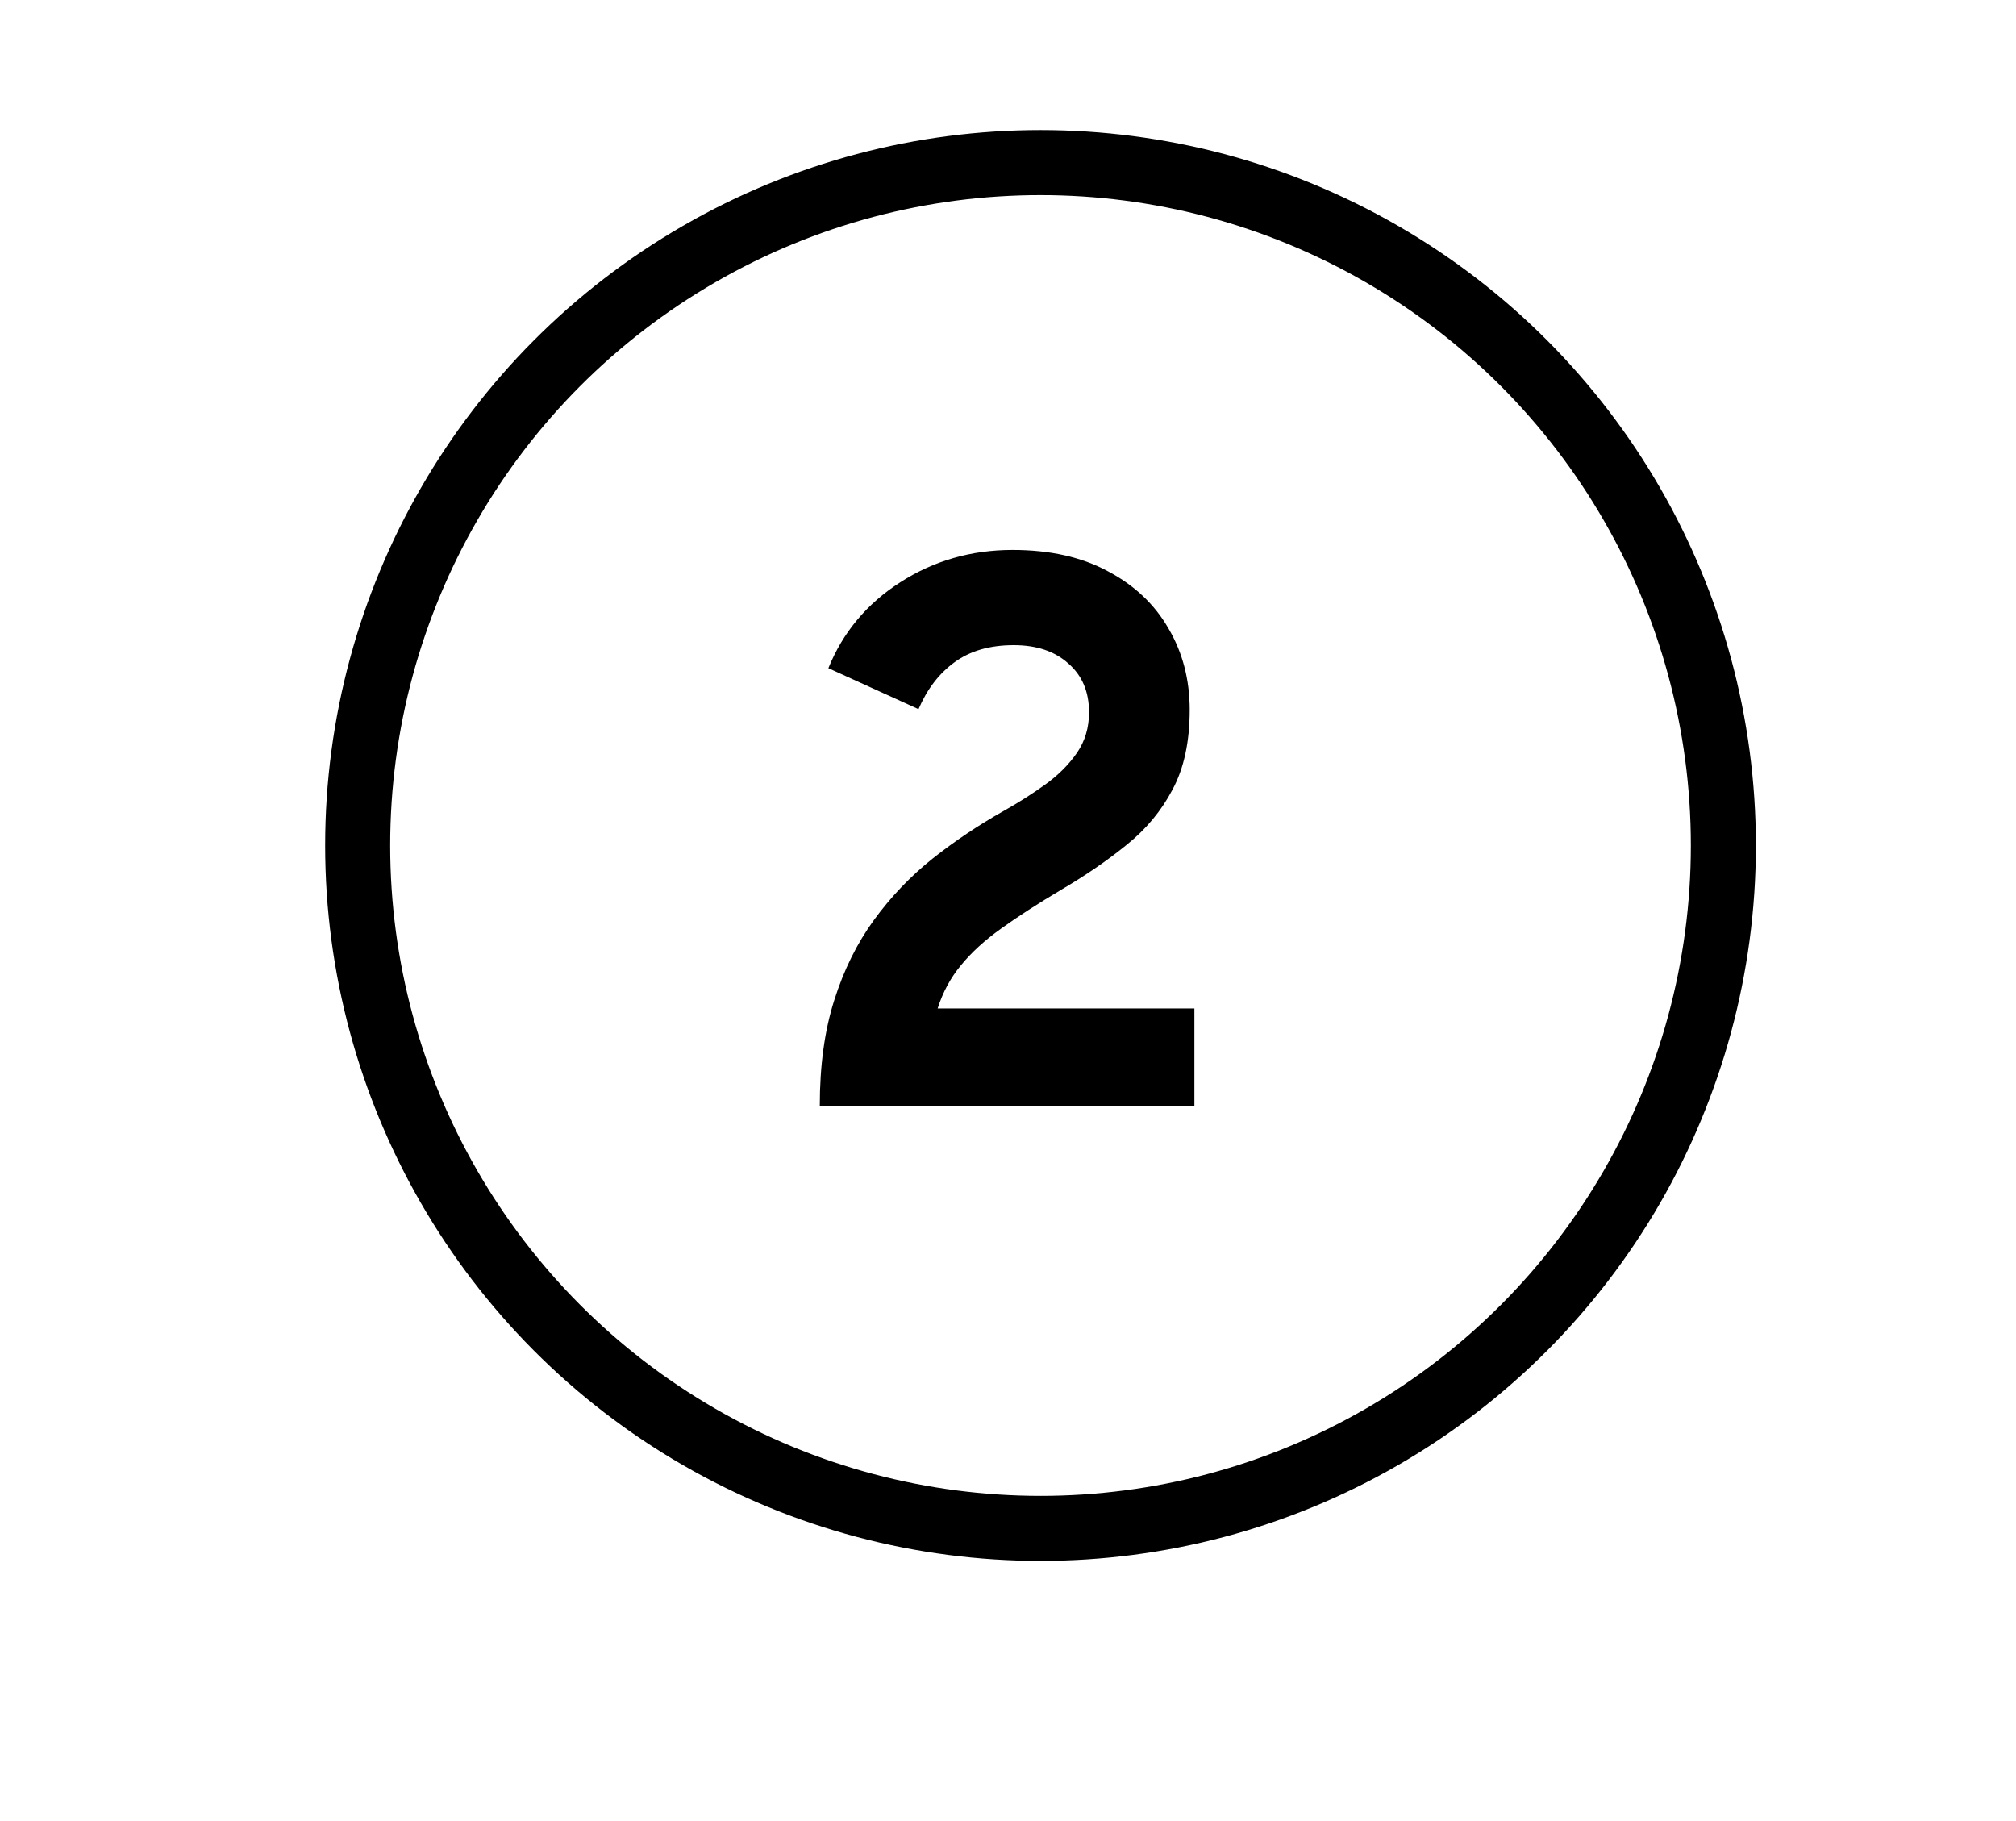
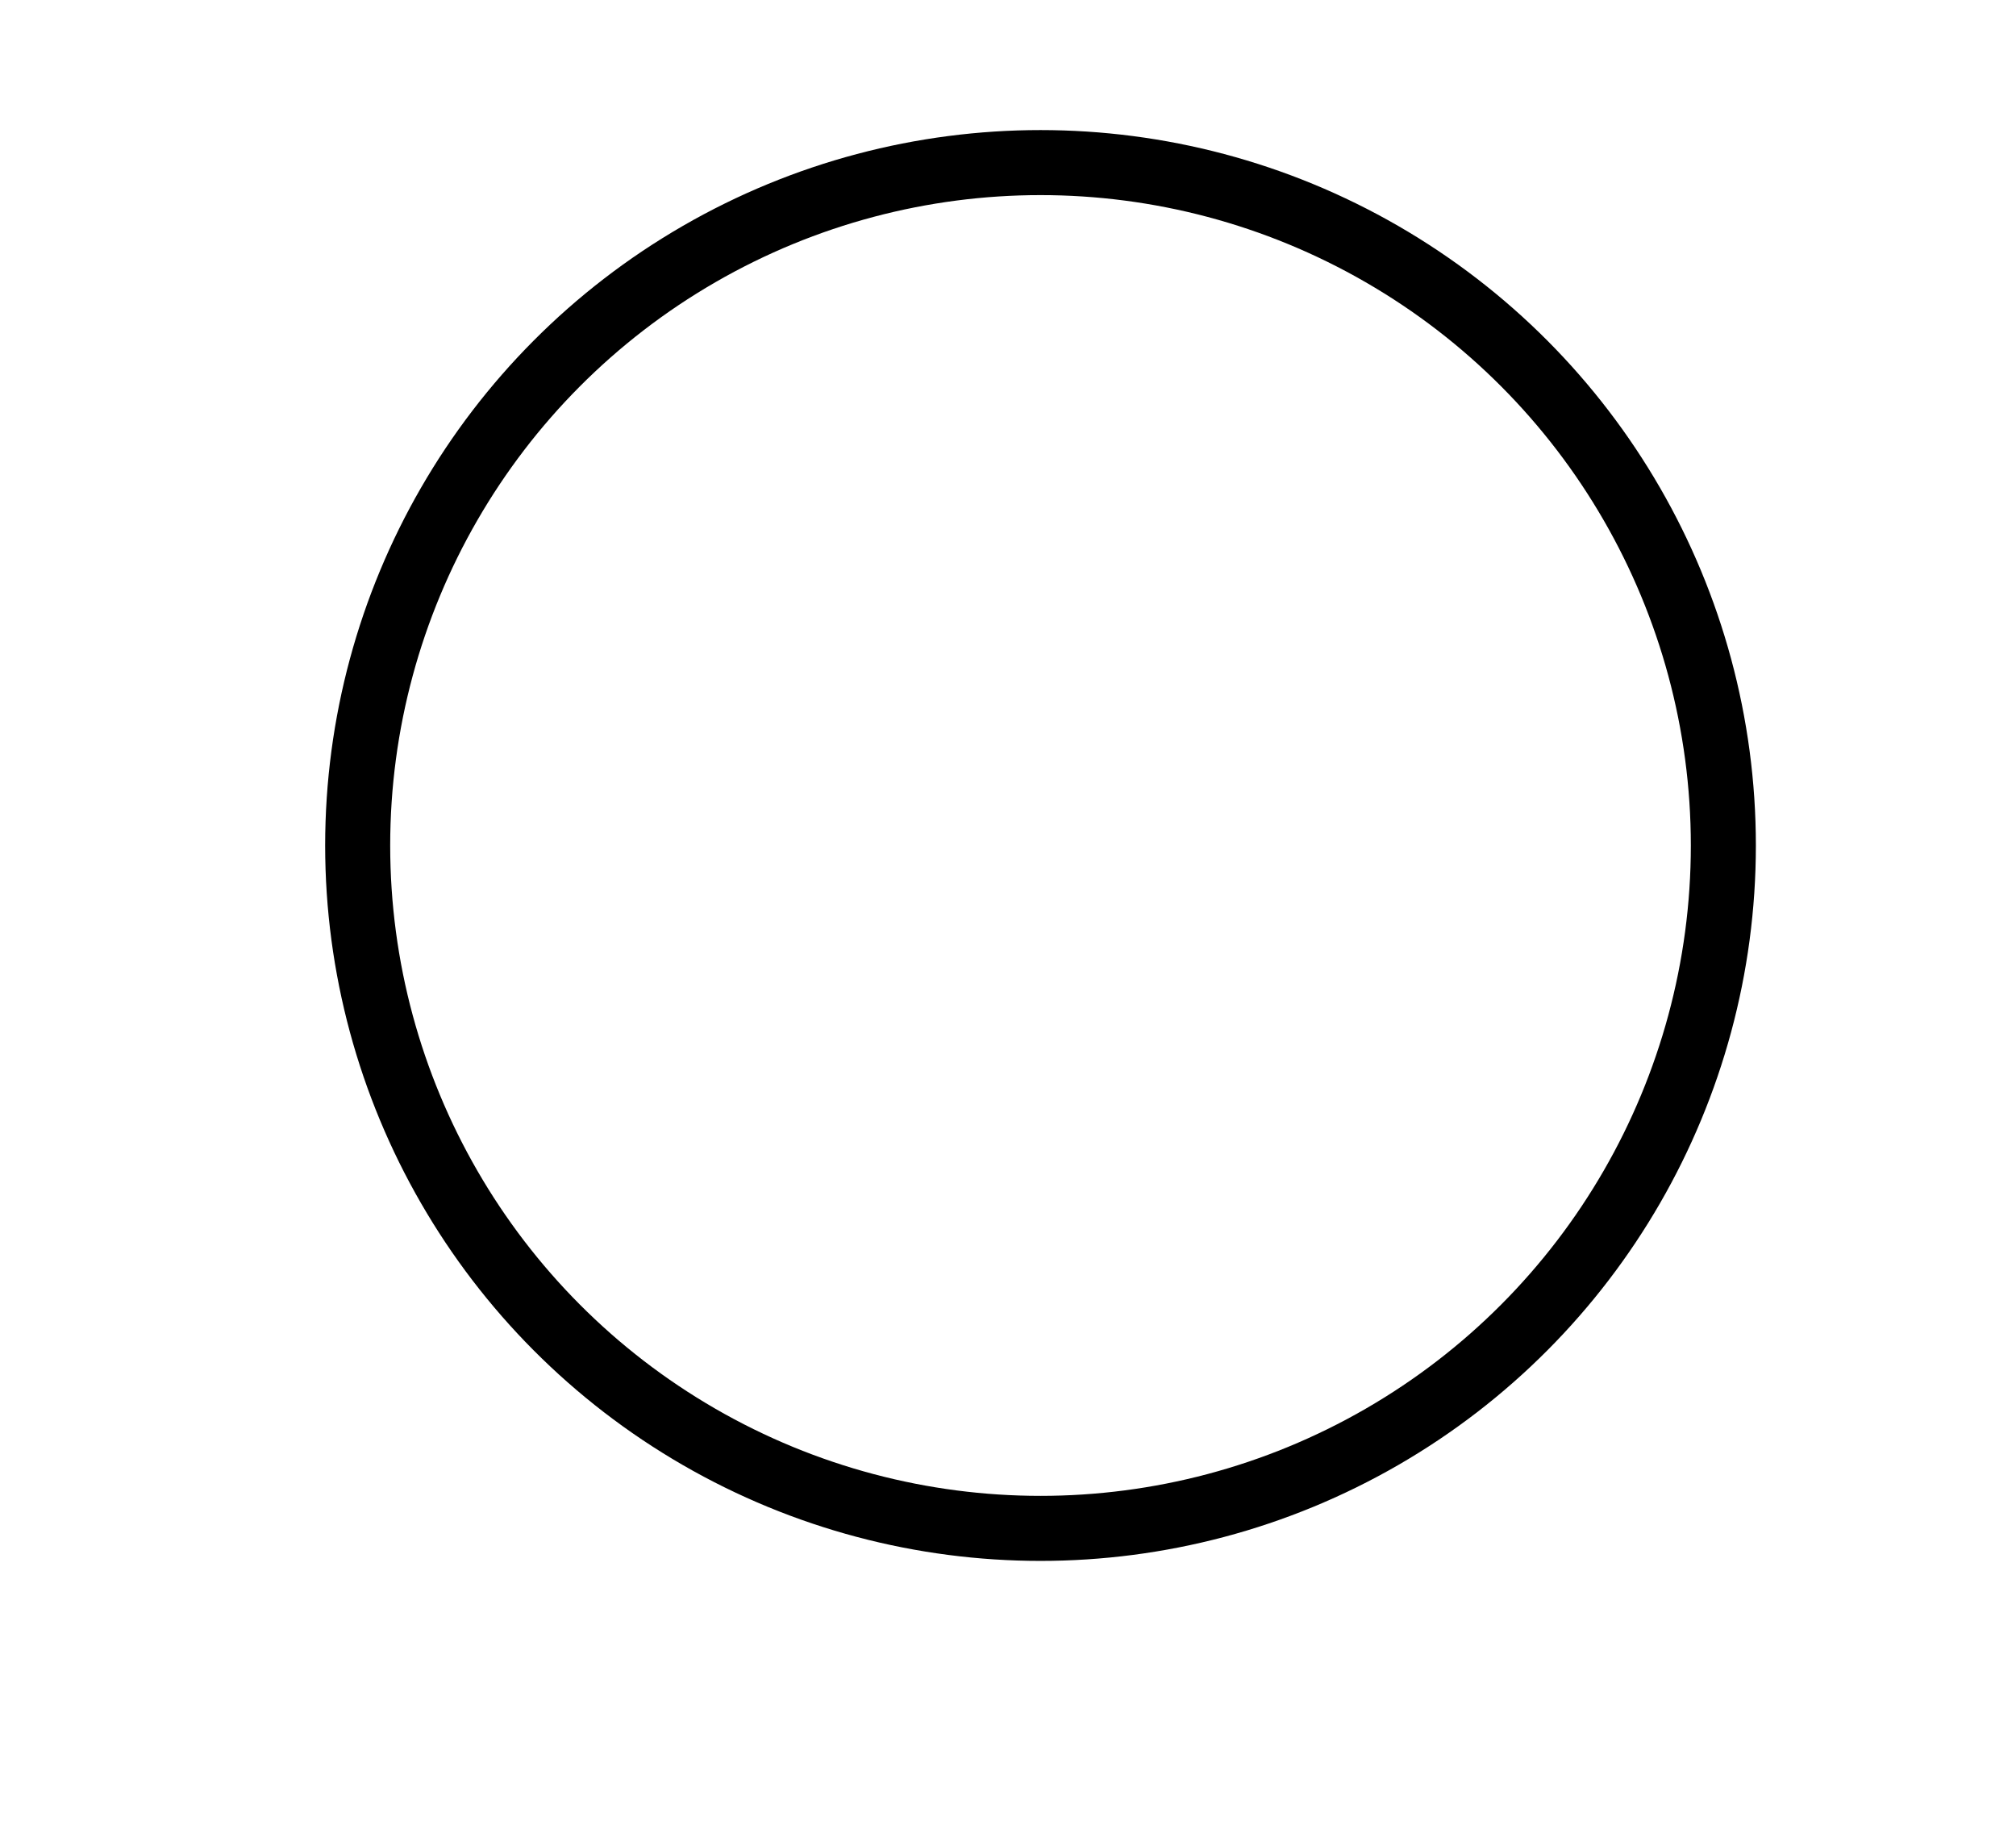
<svg xmlns="http://www.w3.org/2000/svg" fill="none" viewBox="0 0 31 28" height="28" width="31">
  <circle stroke="black" r="10.5" cy="13" cx="16" />
-   <path fill="black" d="M12.606 17C12.606 16.384 12.68 15.844 12.828 15.38C12.976 14.912 13.18 14.5 13.44 14.144C13.7 13.788 14 13.474 14.34 13.202C14.684 12.93 15.048 12.686 15.432 12.47C15.66 12.342 15.874 12.206 16.074 12.062C16.274 11.918 16.436 11.756 16.56 11.576C16.684 11.396 16.746 11.188 16.746 10.952C16.746 10.636 16.64 10.386 16.428 10.202C16.22 10.014 15.94 9.92 15.588 9.92C15.22 9.92 14.916 10.008 14.676 10.184C14.44 10.356 14.256 10.596 14.124 10.904L12.738 10.274C12.962 9.722 13.33 9.282 13.842 8.954C14.358 8.622 14.934 8.456 15.57 8.456C16.146 8.456 16.636 8.566 17.04 8.786C17.448 9.002 17.758 9.296 17.97 9.668C18.186 10.036 18.294 10.452 18.294 10.916C18.294 11.404 18.206 11.812 18.03 12.14C17.858 12.468 17.622 12.752 17.322 12.992C17.026 13.232 16.694 13.46 16.326 13.676C15.962 13.892 15.652 14.092 15.396 14.276C15.144 14.456 14.938 14.644 14.778 14.84C14.618 15.032 14.498 15.254 14.418 15.506H18.366V17H12.606Z" />
</svg>